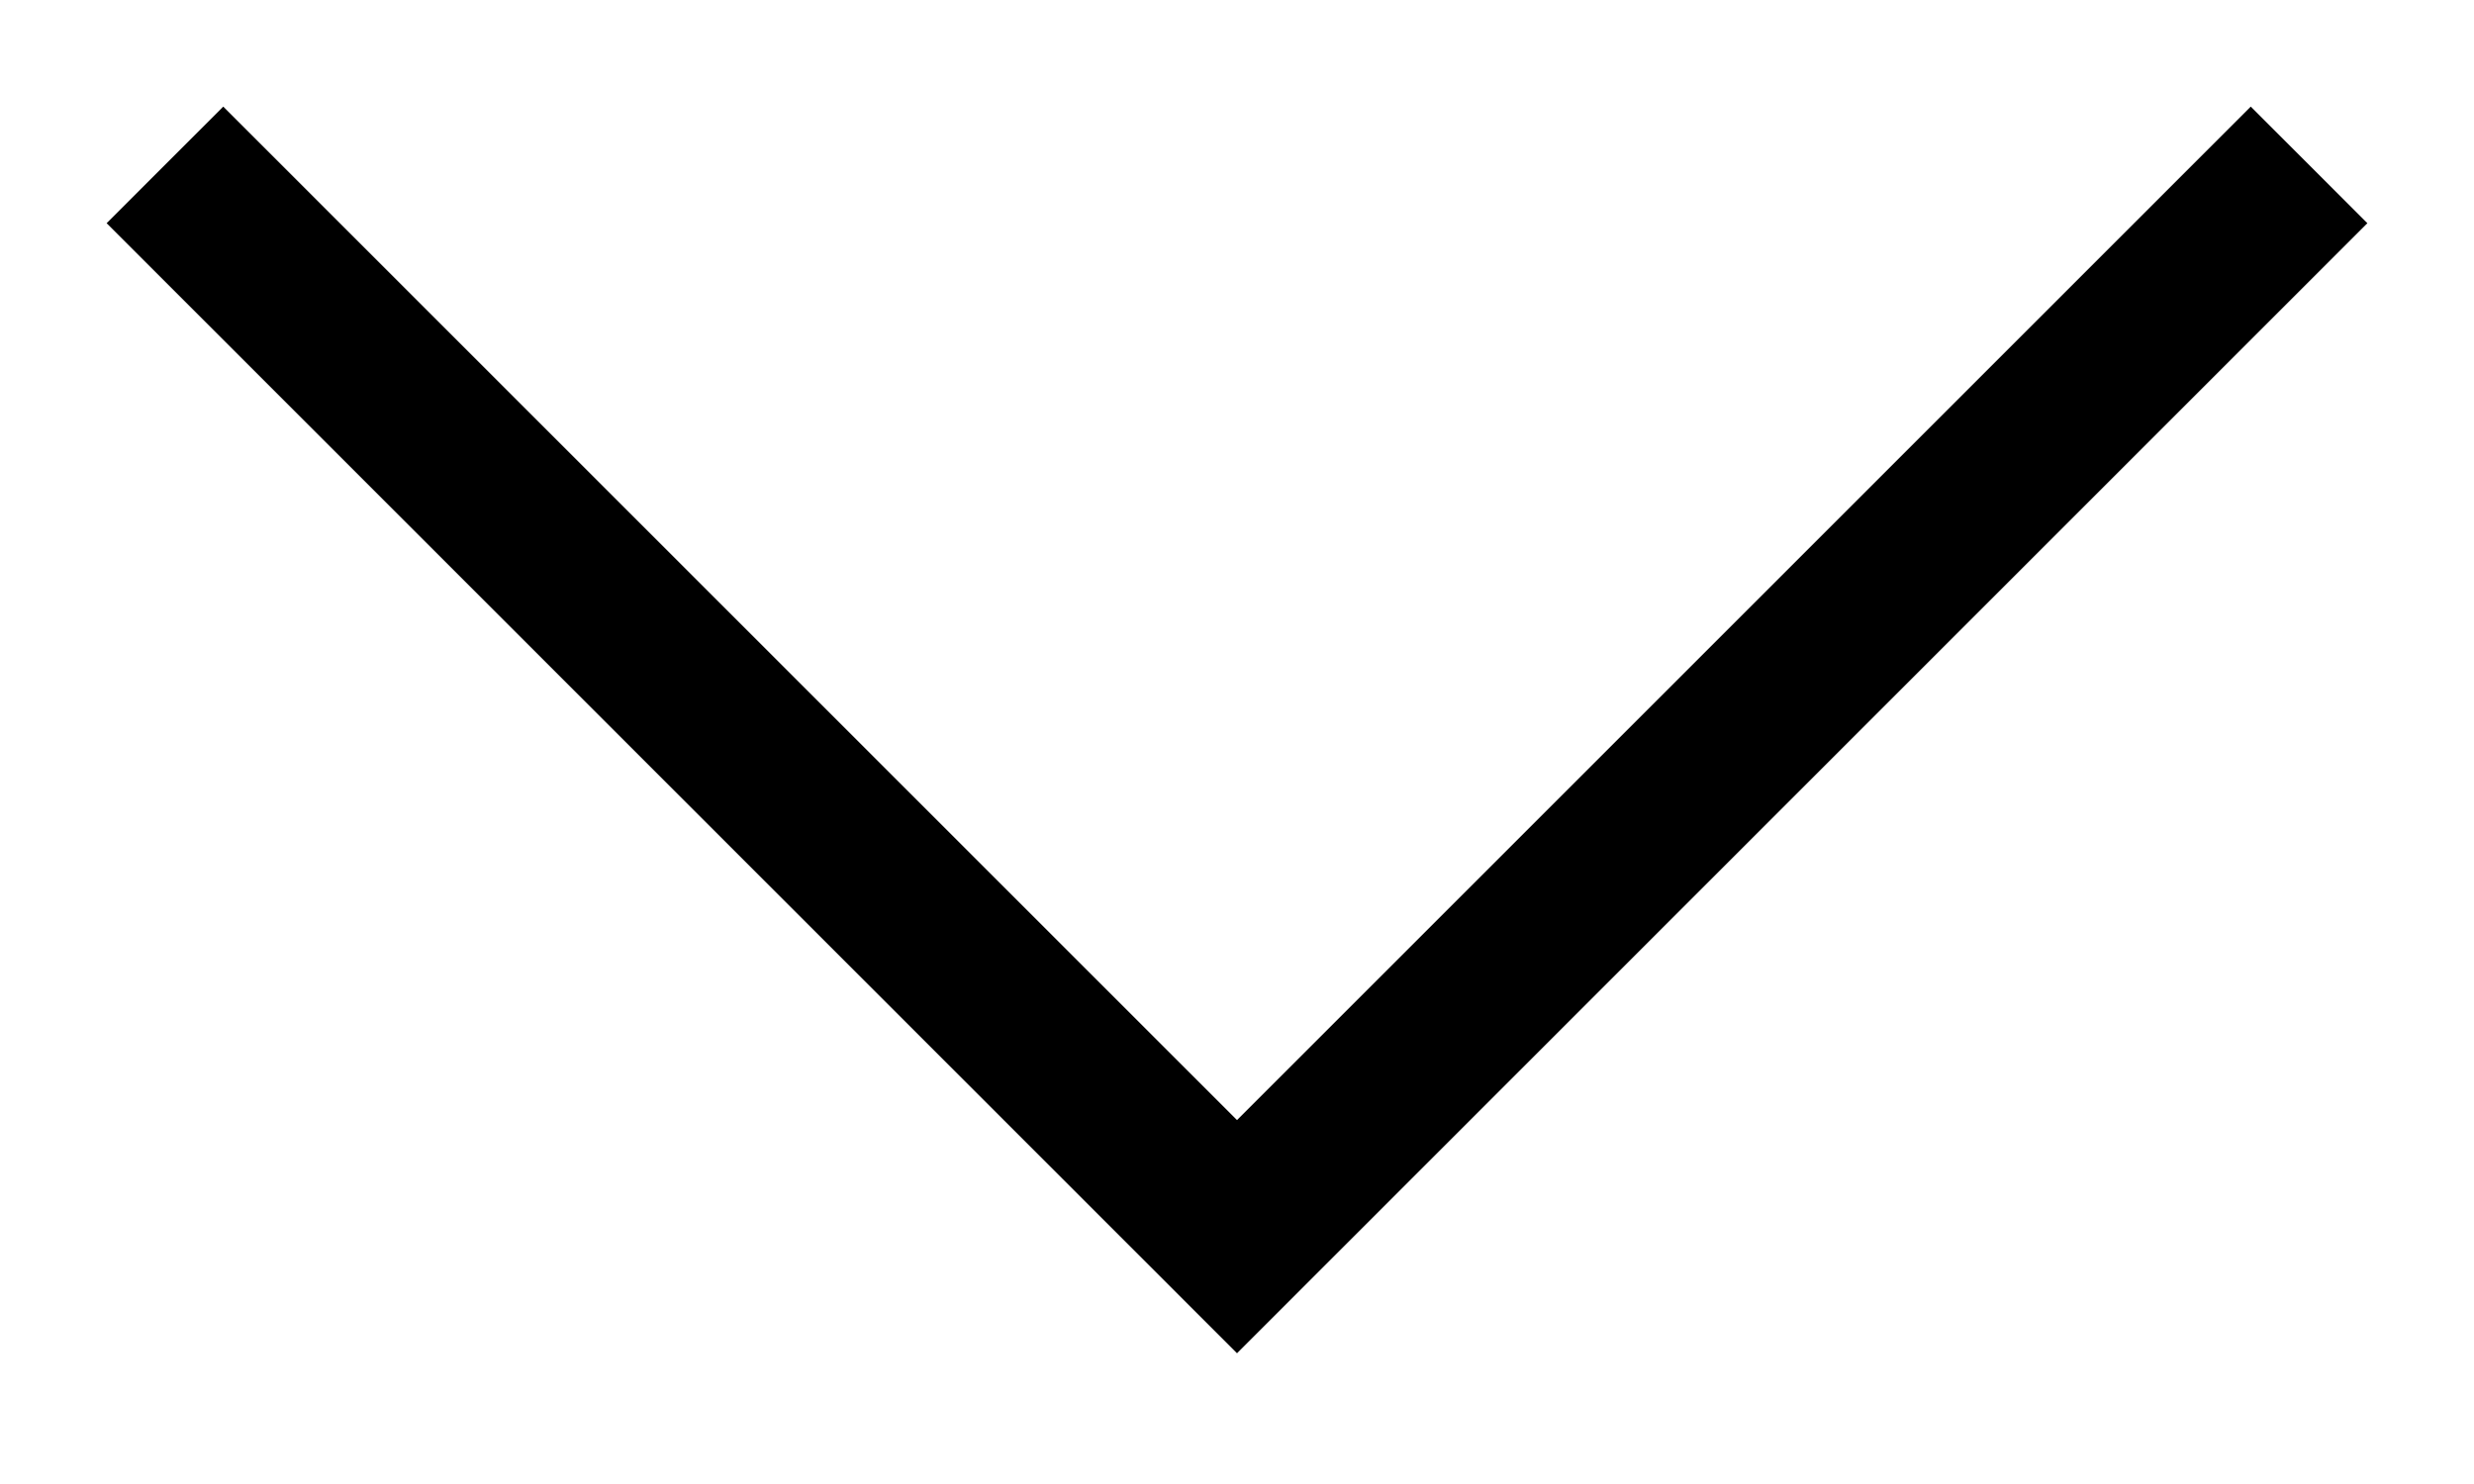
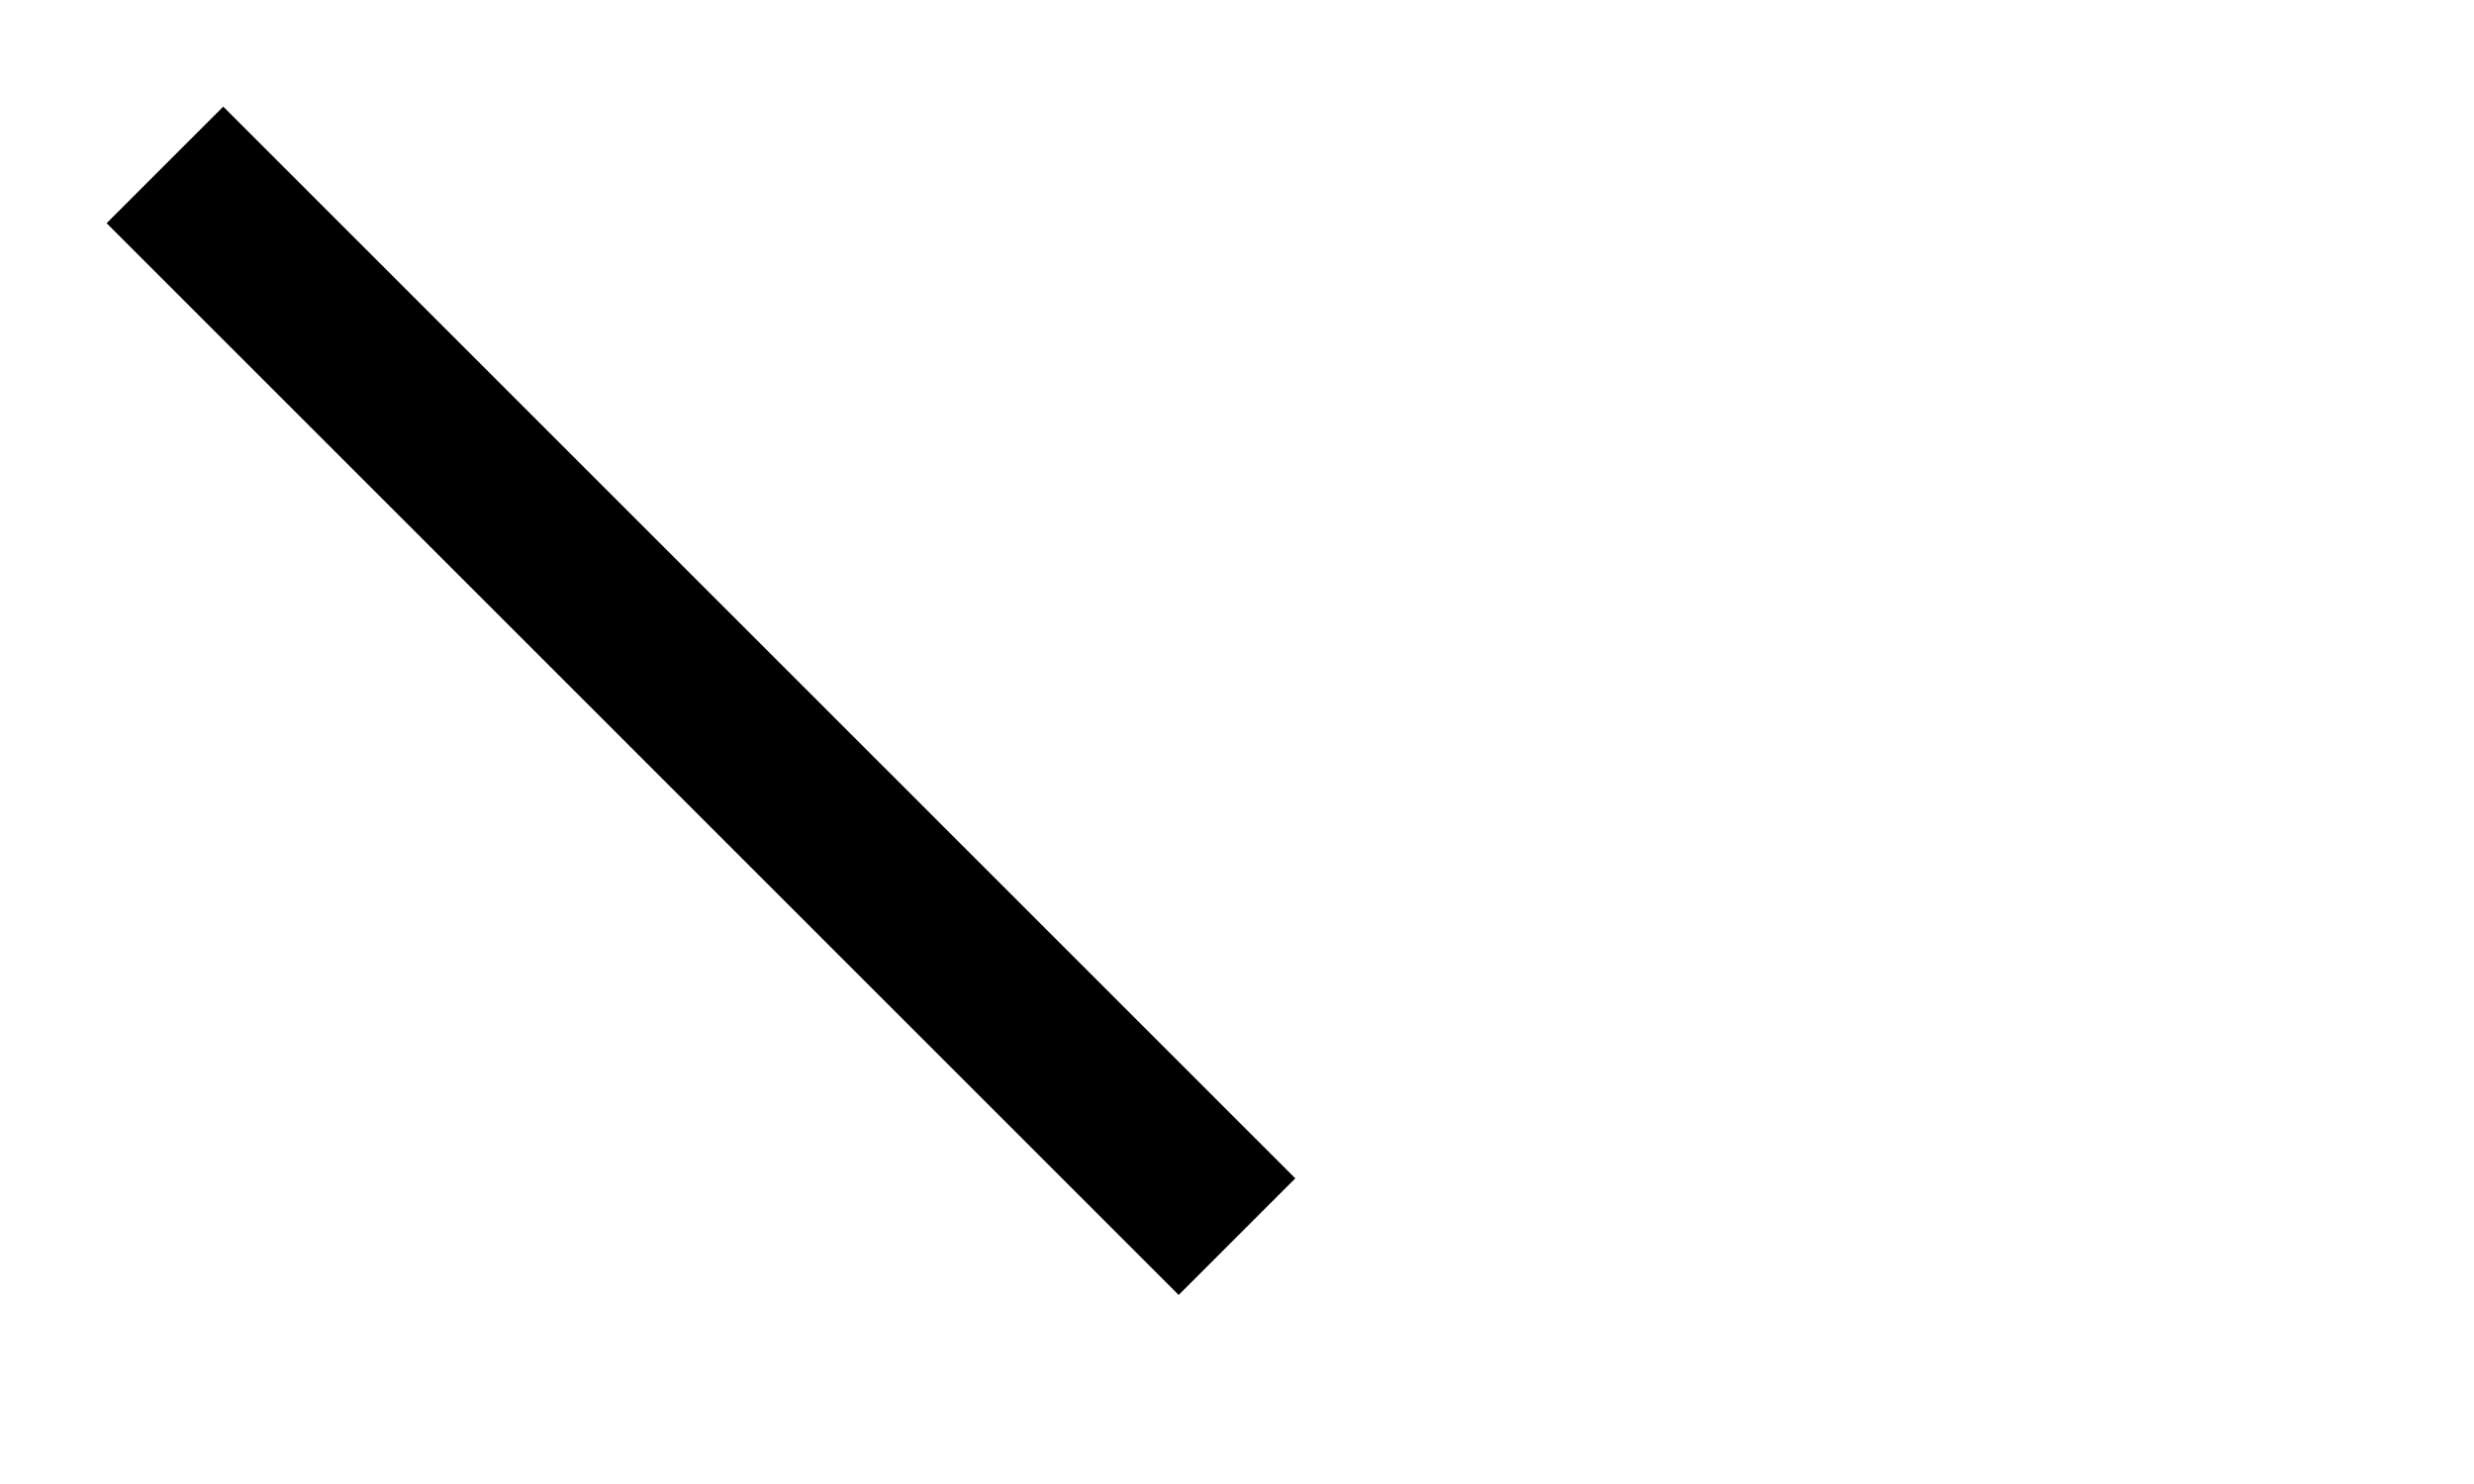
<svg xmlns="http://www.w3.org/2000/svg" width="15" height="9" viewBox="0 0 15 9" fill="none">
-   <path id="Vector 141" d="M1 1L7.5 7.5L14 1" stroke="black" />
+   <path id="Vector 141" d="M1 1L7.5 7.5" stroke="black" />
</svg>